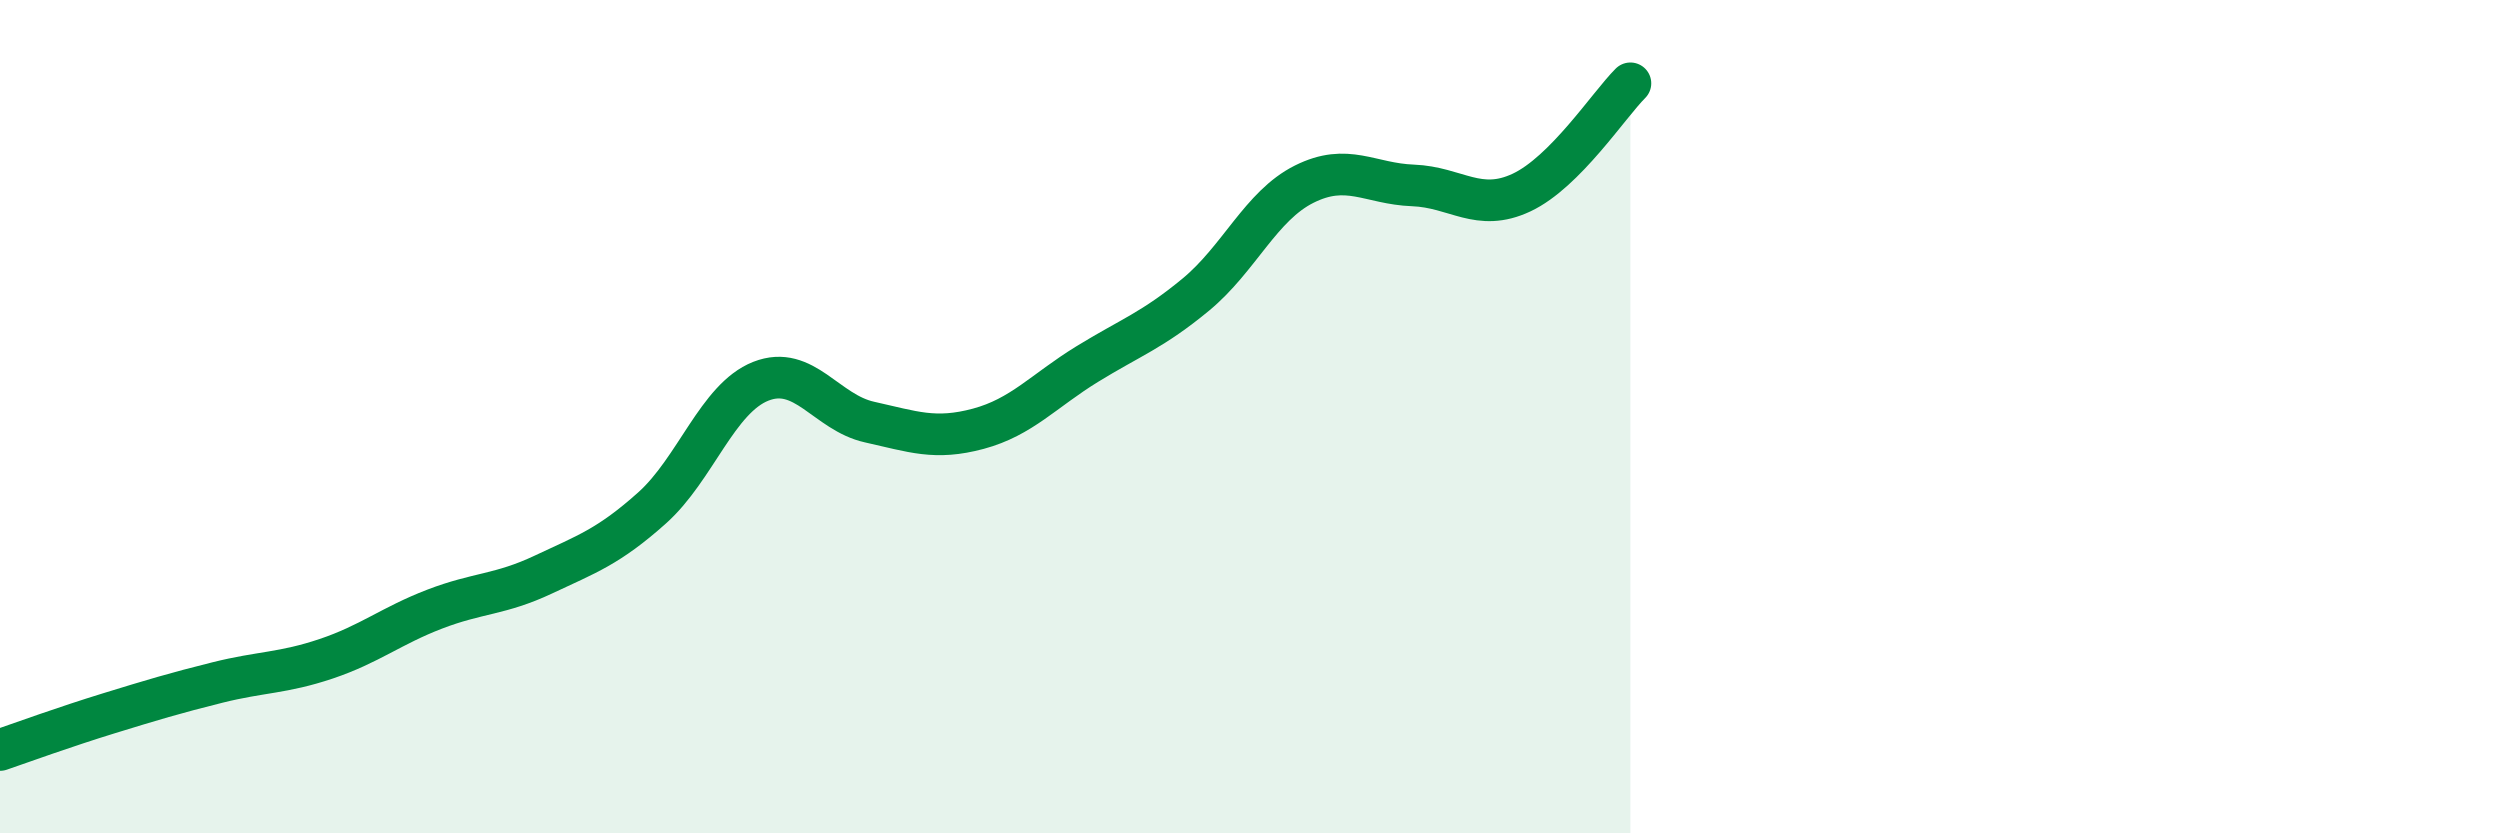
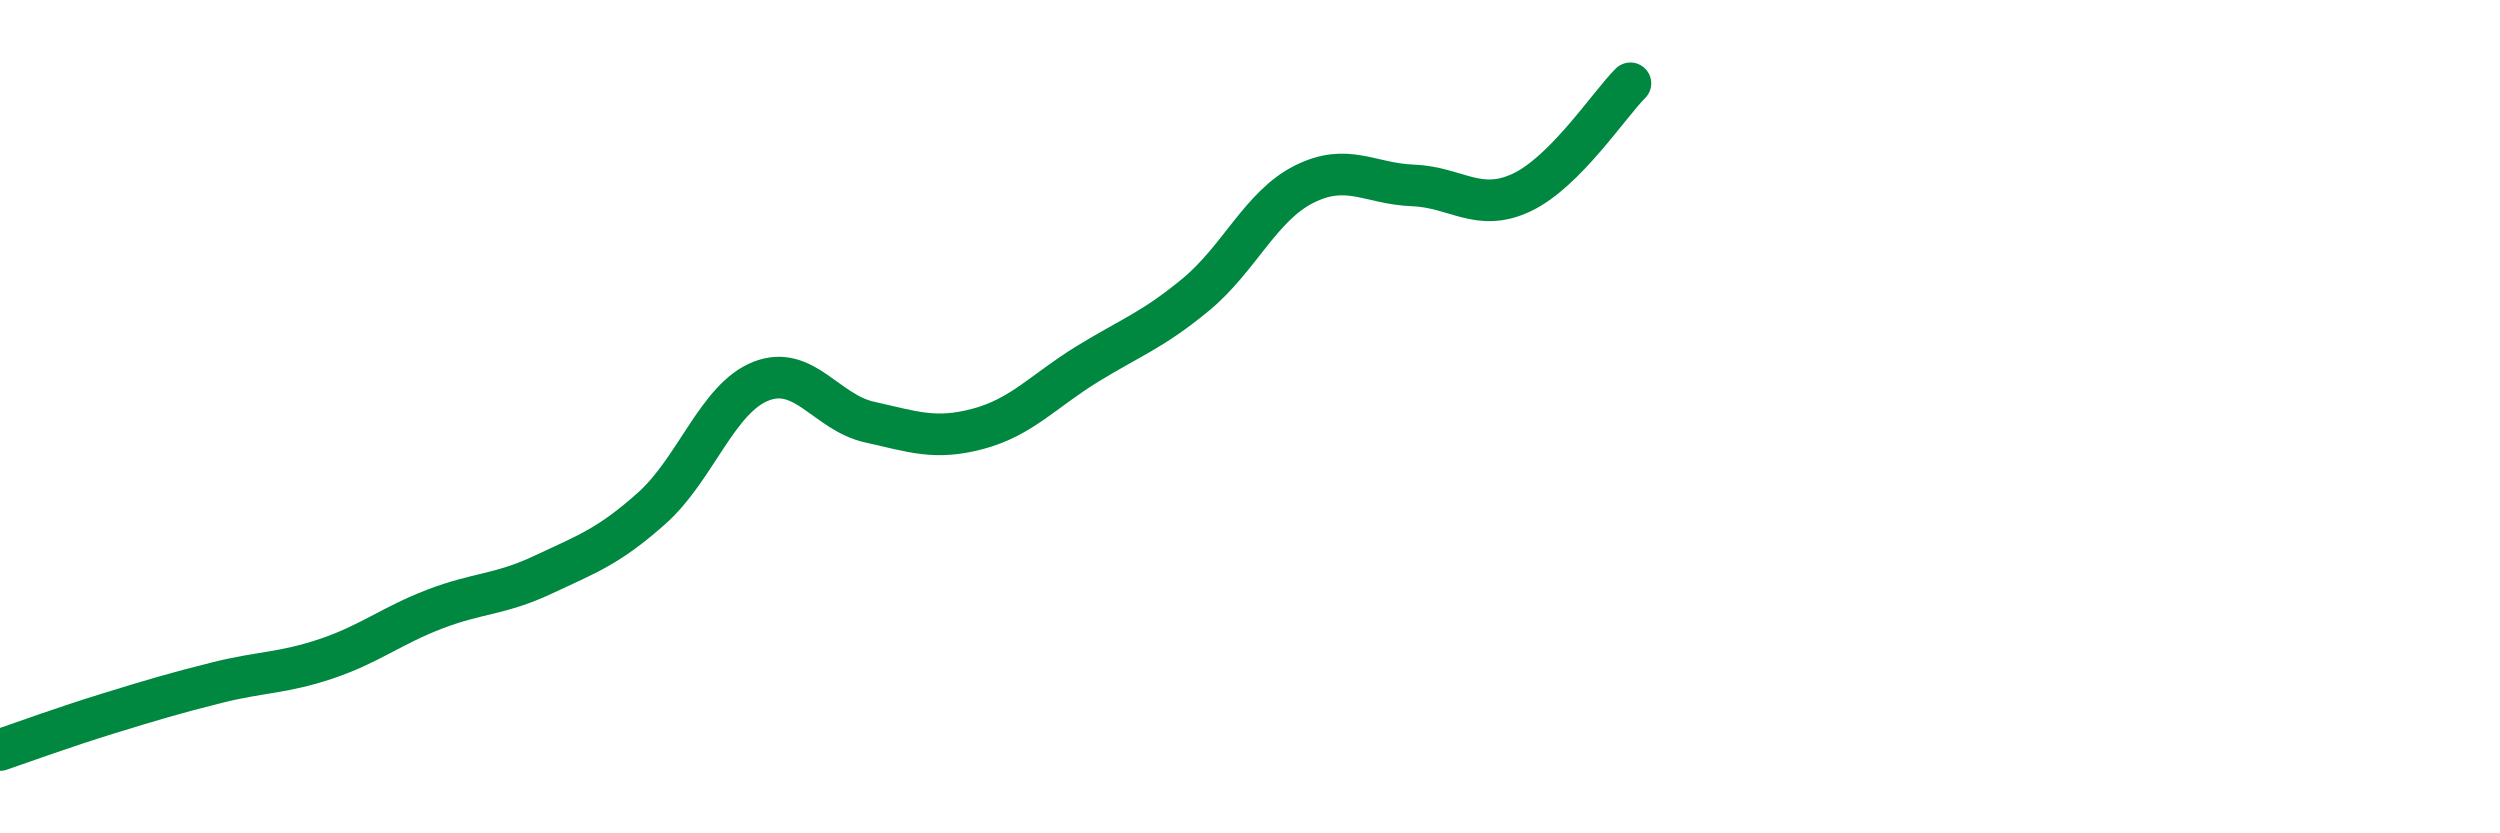
<svg xmlns="http://www.w3.org/2000/svg" width="60" height="20" viewBox="0 0 60 20">
-   <path d="M 0,18 C 0.52,17.82 1.57,17.44 2.61,17.12 C 3.65,16.8 4.18,16.64 5.22,16.38 C 6.26,16.12 6.79,16.16 7.83,15.81 C 8.87,15.46 9.39,15.02 10.43,14.62 C 11.47,14.22 12,14.28 13.04,13.79 C 14.08,13.3 14.61,13.12 15.65,12.19 C 16.69,11.26 17.22,9.56 18.26,9.15 C 19.3,8.74 19.83,9.9 20.87,10.13 C 21.91,10.36 22.44,10.57 23.48,10.29 C 24.52,10.01 25.05,9.38 26.09,8.74 C 27.13,8.1 27.66,7.93 28.7,7.07 C 29.74,6.21 30.26,4.94 31.3,4.42 C 32.34,3.9 32.87,4.41 33.91,4.45 C 34.95,4.49 35.48,5.11 36.52,4.62 C 37.56,4.13 38.61,2.52 39.13,2L39.13 20L0 20Z" fill="#008740" opacity="0.1" stroke-linecap="round" stroke-linejoin="round" />
  <path d="M 0,18 C 0.52,17.82 1.57,17.44 2.61,17.12 C 3.65,16.8 4.18,16.64 5.22,16.38 C 6.26,16.12 6.79,16.16 7.83,15.81 C 8.87,15.46 9.39,15.02 10.43,14.62 C 11.47,14.22 12,14.28 13.04,13.79 C 14.08,13.3 14.61,13.12 15.65,12.19 C 16.69,11.26 17.22,9.56 18.26,9.15 C 19.3,8.74 19.83,9.9 20.87,10.13 C 21.91,10.36 22.44,10.57 23.48,10.29 C 24.52,10.01 25.05,9.38 26.09,8.74 C 27.13,8.1 27.66,7.93 28.7,7.07 C 29.74,6.21 30.26,4.94 31.3,4.42 C 32.34,3.9 32.87,4.41 33.91,4.45 C 34.95,4.49 35.48,5.11 36.52,4.62 C 37.56,4.13 38.61,2.52 39.13,2" stroke="#008740" stroke-width="1" fill="none" stroke-linecap="round" stroke-linejoin="round" />
</svg>